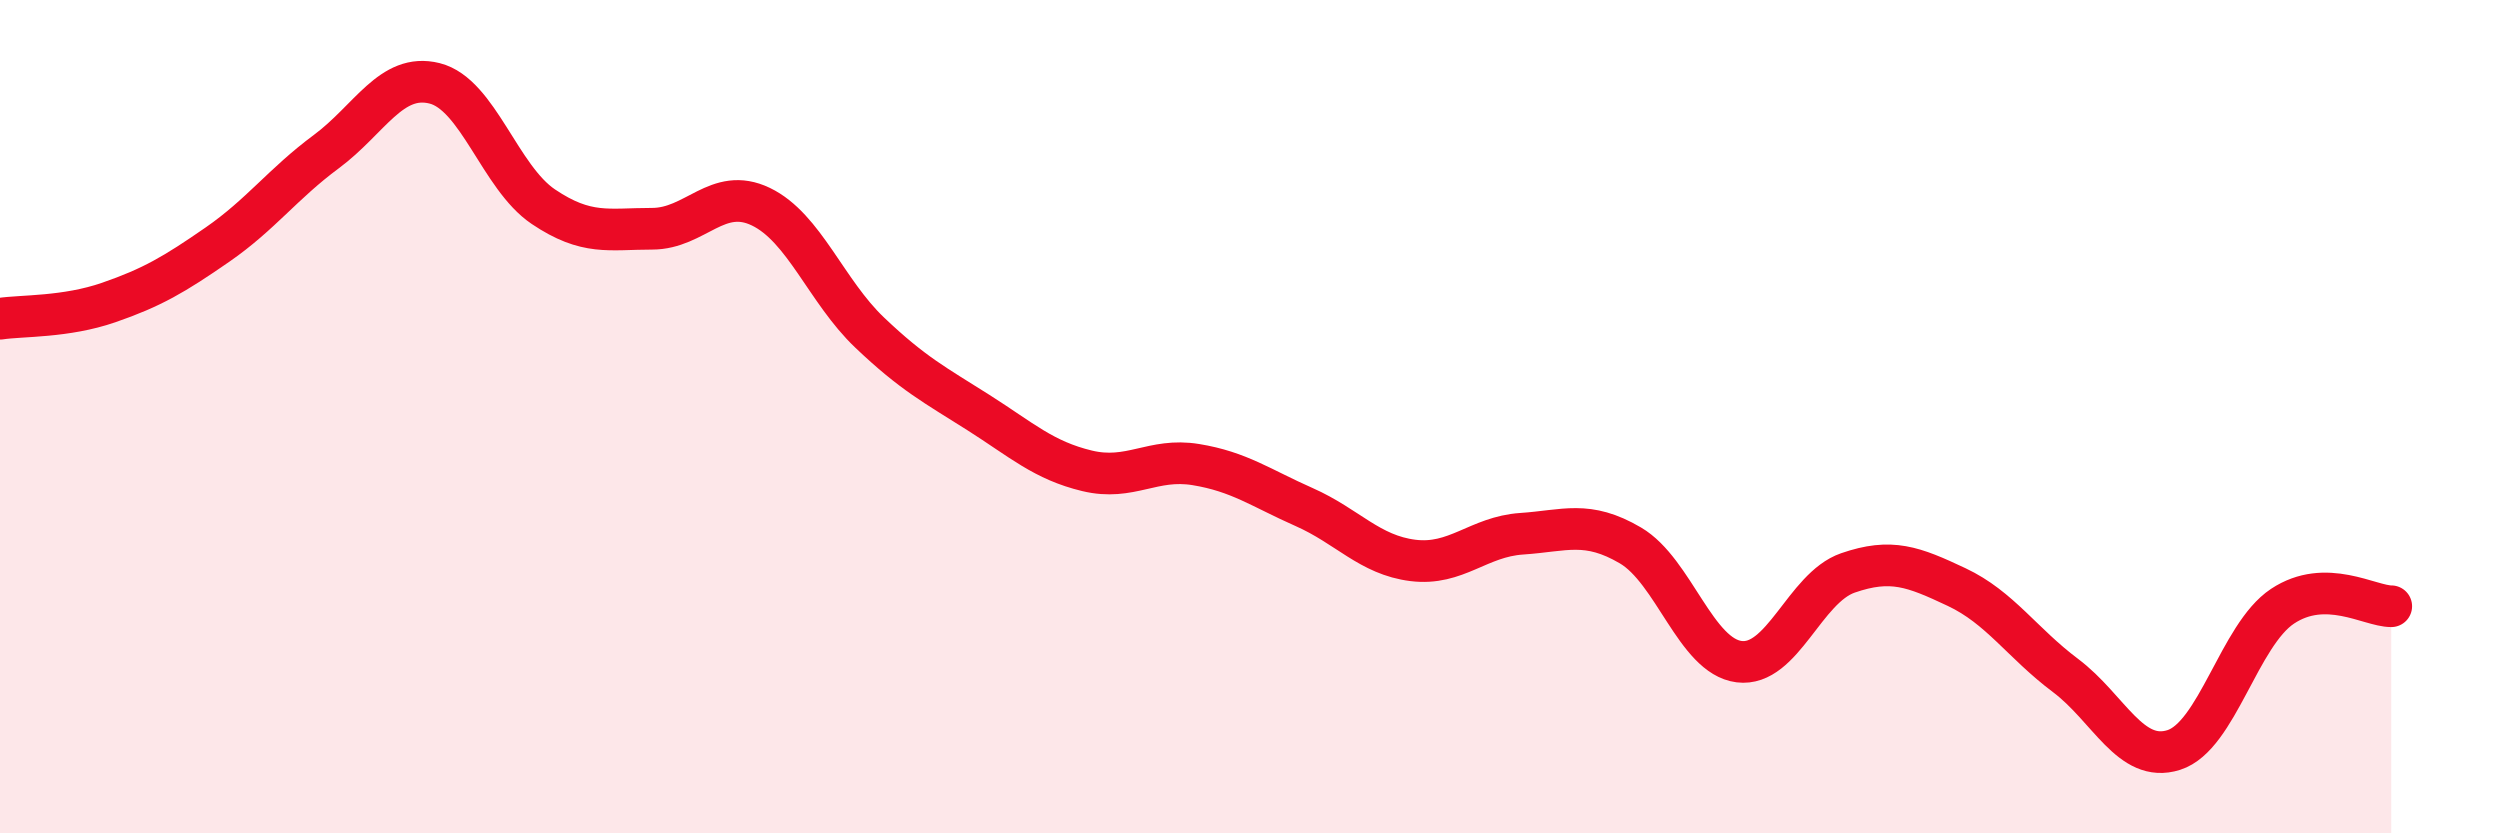
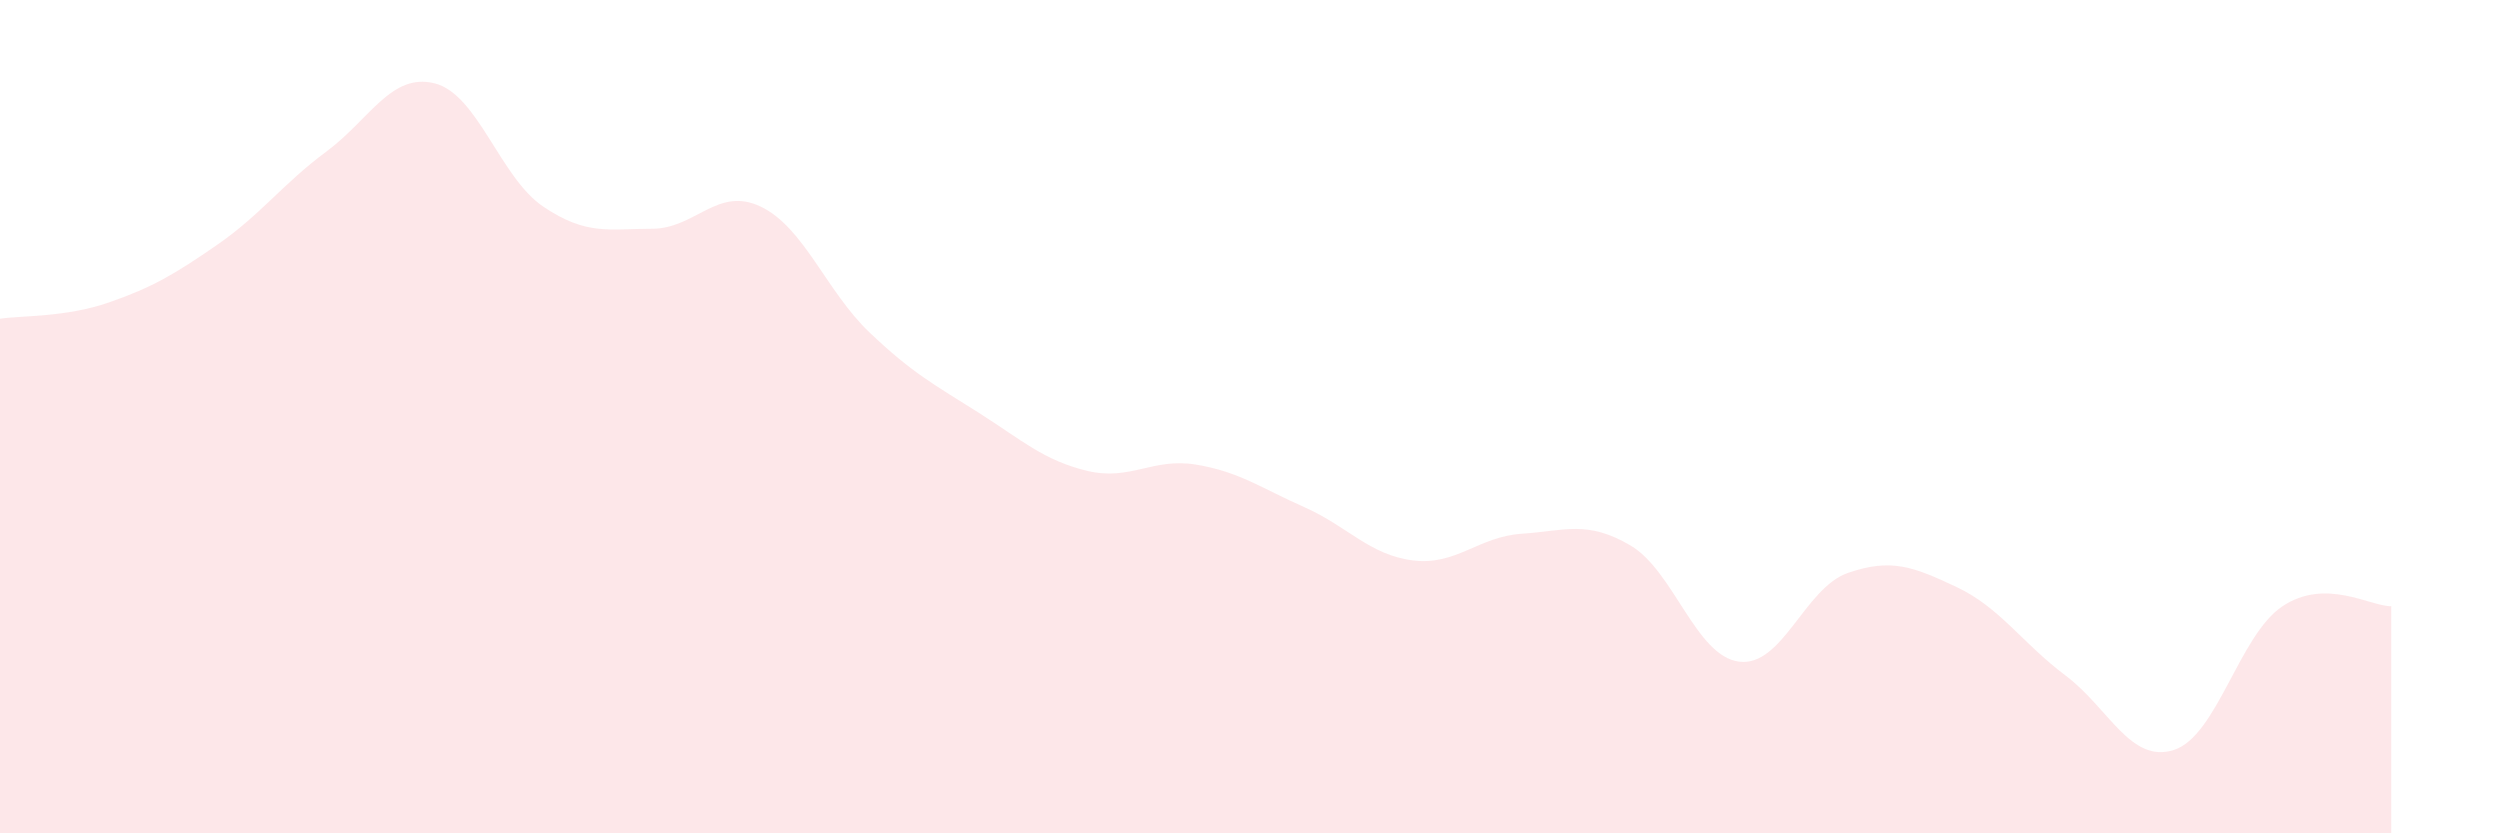
<svg xmlns="http://www.w3.org/2000/svg" width="60" height="20" viewBox="0 0 60 20">
  <path d="M 0,7.65 C 0.52,7.57 1.57,7.62 2.61,7.26 C 3.65,6.9 4.18,6.59 5.22,5.87 C 6.26,5.15 6.79,4.41 7.83,3.64 C 8.87,2.87 9.39,1.74 10.43,2 C 11.47,2.26 12,4.26 13.04,4.96 C 14.08,5.66 14.61,5.49 15.65,5.49 C 16.69,5.49 17.22,4.46 18.26,4.96 C 19.3,5.46 19.83,6.99 20.87,7.98 C 21.91,8.97 22.44,9.24 23.48,9.9 C 24.52,10.56 25.05,11.05 26.09,11.3 C 27.13,11.55 27.66,10.98 28.7,11.15 C 29.74,11.32 30.26,11.71 31.3,12.17 C 32.34,12.63 32.87,13.32 33.91,13.45 C 34.95,13.58 35.48,12.88 36.52,12.81 C 37.56,12.74 38.09,12.48 39.13,13.09 C 40.17,13.7 40.7,15.75 41.74,15.88 C 42.78,16.01 43.31,14.11 44.35,13.75 C 45.39,13.39 45.92,13.6 46.96,14.09 C 48,14.58 48.53,15.43 49.57,16.21 C 50.61,16.99 51.13,18.33 52.17,18 C 53.21,17.67 53.74,15.24 54.78,14.55 C 55.82,13.86 56.87,14.55 57.39,14.55L57.39 20L0 20Z" fill="#EB0A25" opacity="0.1" stroke-linecap="round" stroke-linejoin="round" />
-   <path d="M 0,7.65 C 0.52,7.57 1.57,7.62 2.61,7.26 C 3.65,6.9 4.18,6.59 5.22,5.87 C 6.26,5.15 6.79,4.41 7.83,3.64 C 8.87,2.87 9.39,1.74 10.43,2 C 11.47,2.26 12,4.26 13.04,4.96 C 14.08,5.66 14.61,5.49 15.65,5.49 C 16.69,5.49 17.22,4.46 18.26,4.96 C 19.3,5.46 19.83,6.99 20.87,7.98 C 21.91,8.97 22.44,9.24 23.48,9.9 C 24.52,10.56 25.05,11.05 26.09,11.3 C 27.13,11.55 27.66,10.98 28.7,11.15 C 29.74,11.32 30.26,11.71 31.3,12.17 C 32.34,12.63 32.87,13.32 33.91,13.45 C 34.95,13.58 35.48,12.88 36.52,12.81 C 37.56,12.74 38.09,12.48 39.13,13.09 C 40.17,13.7 40.7,15.75 41.74,15.88 C 42.78,16.01 43.31,14.11 44.35,13.75 C 45.39,13.39 45.92,13.6 46.96,14.09 C 48,14.58 48.53,15.43 49.57,16.21 C 50.61,16.99 51.13,18.33 52.17,18 C 53.21,17.67 53.74,15.24 54.78,14.55 C 55.82,13.86 56.87,14.55 57.39,14.55" stroke="#EB0A25" stroke-width="1" fill="none" stroke-linecap="round" stroke-linejoin="round" />
</svg>